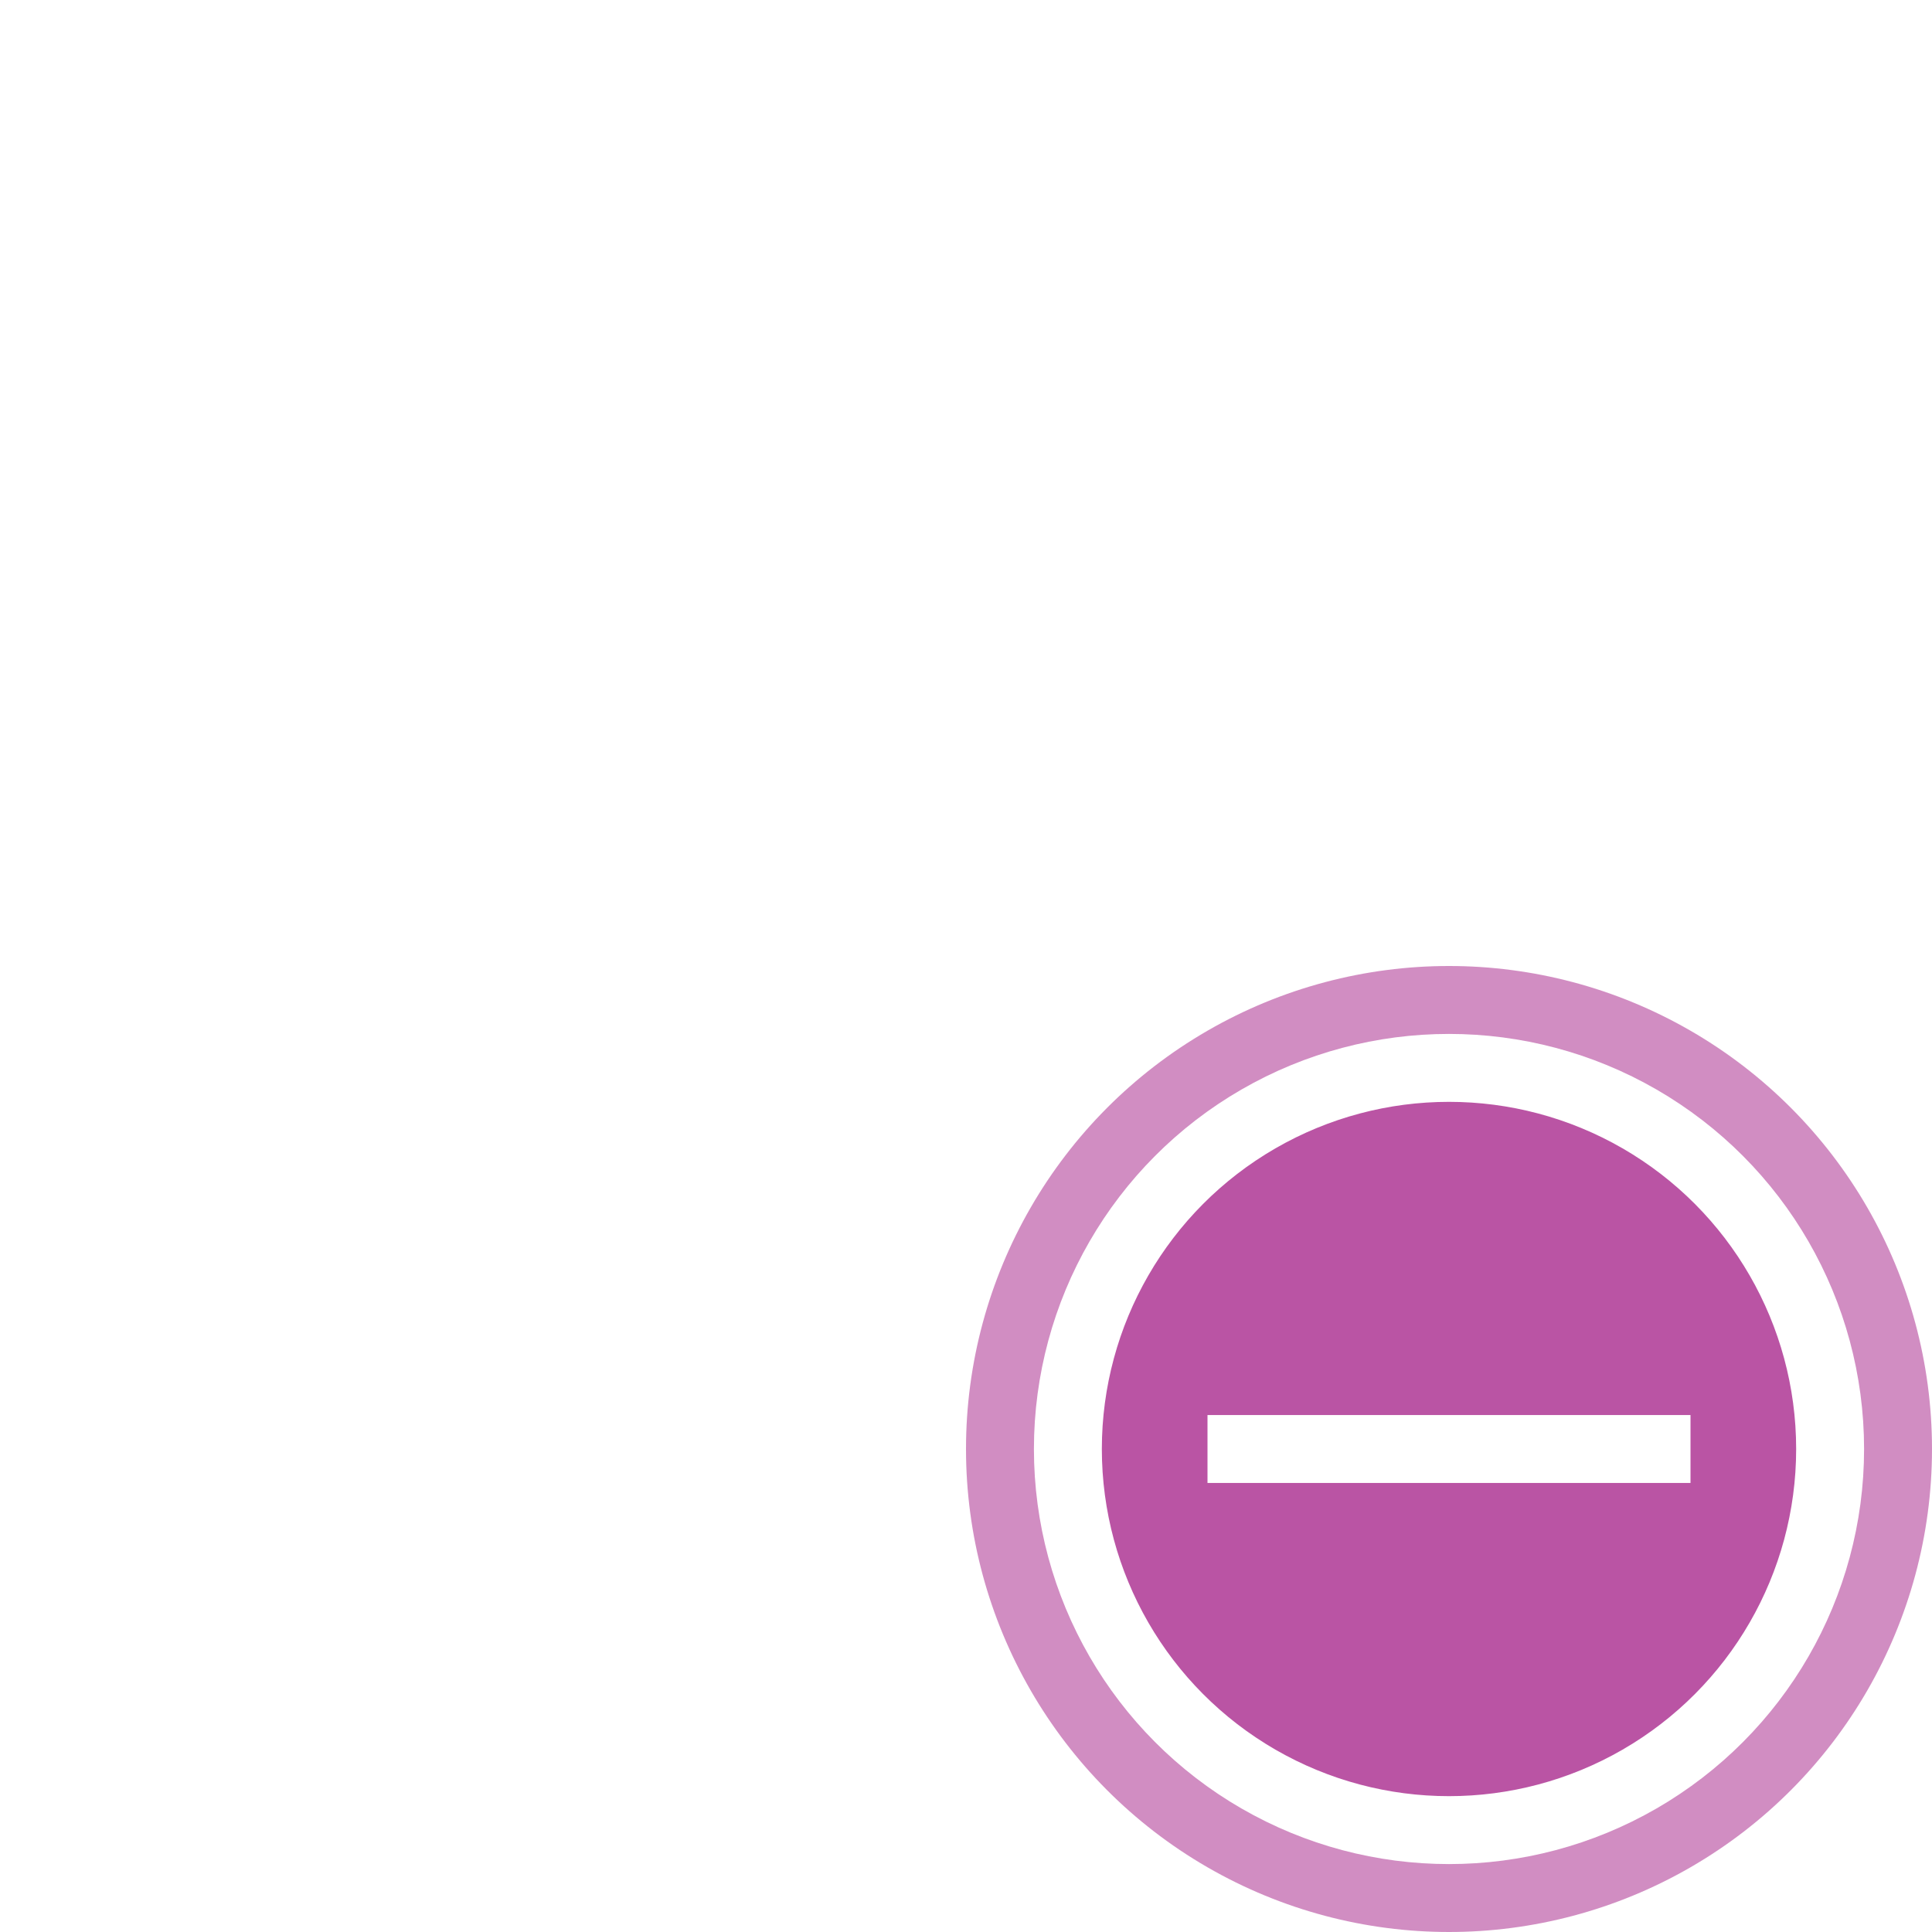
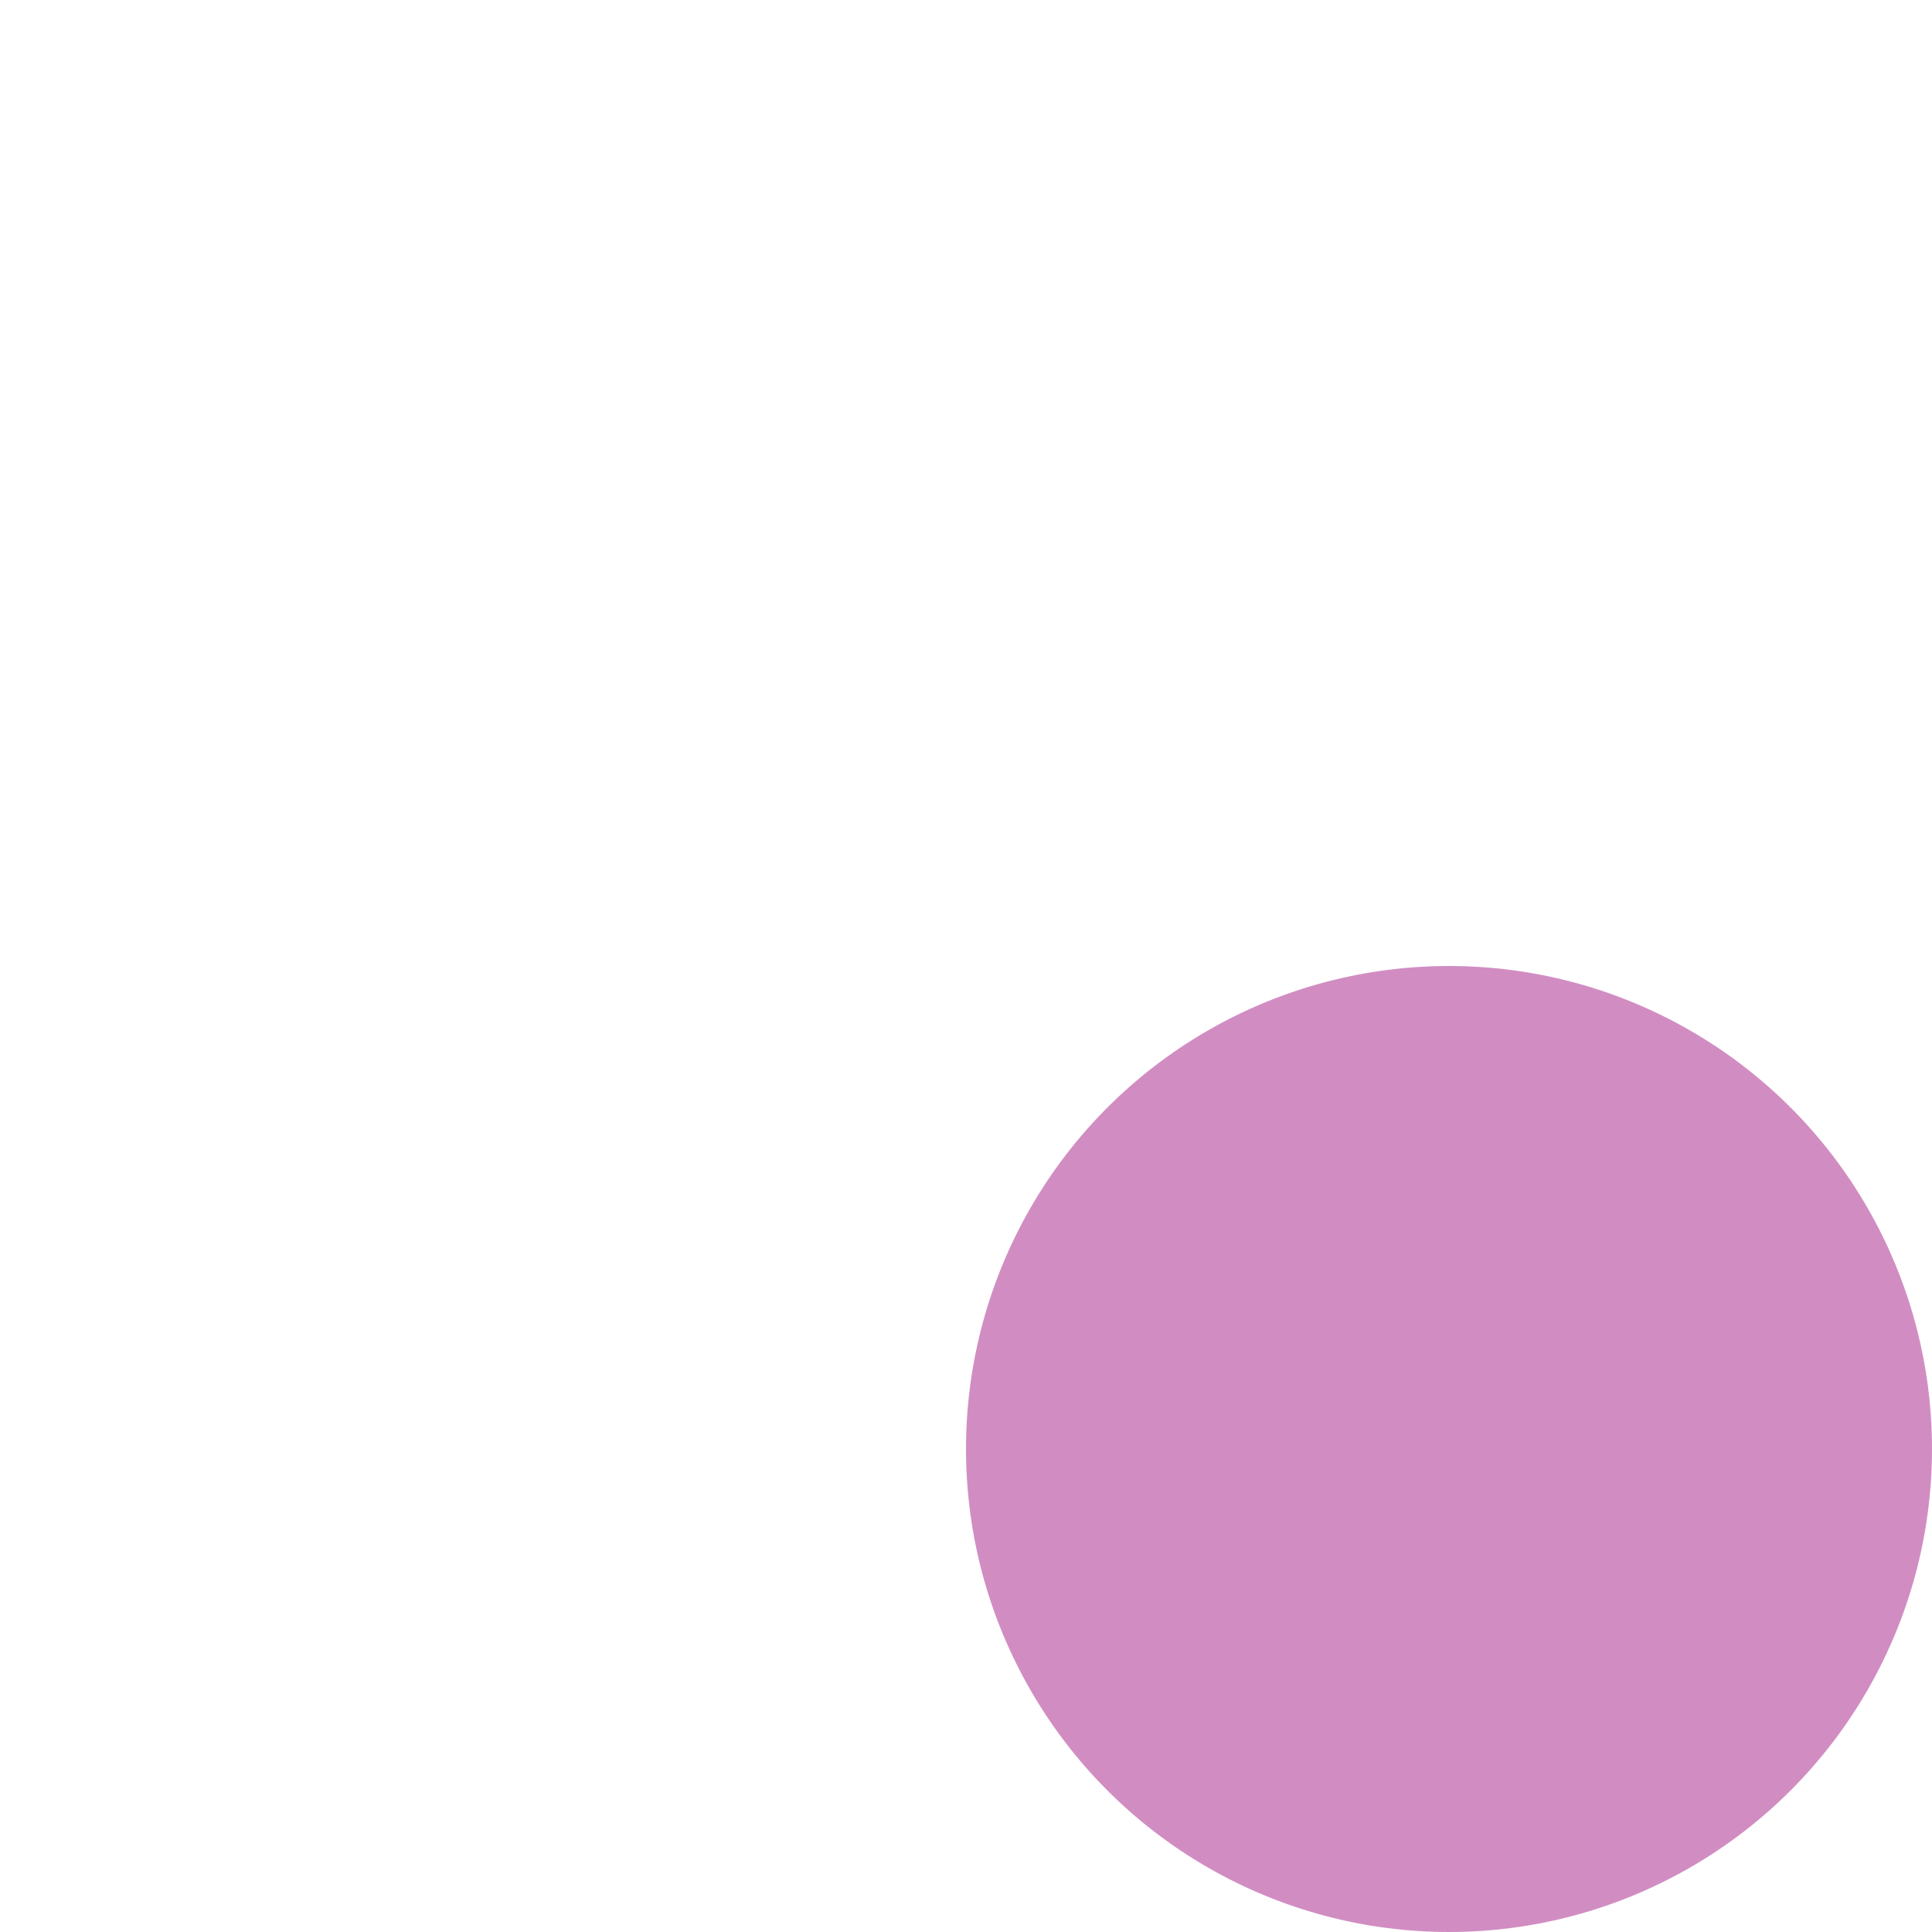
<svg xmlns="http://www.w3.org/2000/svg" viewBox="0 0 512 512" style="height: 512px; width: 512px;">
  <defs>
    <filter id="shadow-1" height="300%" width="300%" x="-100%" y="-100%">
      <feFlood flood-color="rgba(164, 29, 134, 1)" result="flood" />
      <feComposite in="flood" in2="SourceGraphic" operator="atop" result="composite" />
      <feGaussianBlur in="composite" stdDeviation="15" result="blur" />
      <feOffset dx="0" dy="0" result="offset" />
      <feComposite in="SourceGraphic" in2="offset" operator="over" />
    </filter>
  </defs>
  <g class="" transform="translate(0,0)" style="">
-     <path d="M218.383 21.05L203.92 68.054C113.694 89.428 46 165.01 46 256c0 14.283 1.684 28.18 4.846 41.555L28.23 302.4l7.54 35.2 26.896-5.764c10.105 21.922 24.455 41.74 42.057 58.613l-25.926 84.257 34.406 10.586 21.793-70.824C169.324 436.875 211.146 450 256 450c58.938 0 112.636-22.662 150.98-59.27l41.756 66.81 30.528-19.08-47.616-76.185C453.324 331.823 466 295.355 466 256c0-3.533-.107-7.04-.31-10.525l18.08-3.875-7.54-35.2-16.218 3.475C437.487 124.62 353.984 62 256 62c-3.968 0-7.91.112-11.826.314l-25.79-41.263zm48.28 77.25c77.367 4.207 140.087 53.86 158.107 119.128l-73.772 15.808L266.664 98.3zm-37.046 8.647l83.944 134.31-134.11 28.74 50.167-163.05zm-38.37 2.295l-52.12 169.395-53.072 11.373A144.686 144.686 0 0 1 82 256c0-66.113 44.82-123.37 109.246-146.758zm238.712 143.89c.018.954.04 1.91.04 2.868 0 26.092-6.99 50.8-19.4 72.598l-39.31-62.895 58.67-12.572zm-96.106 20.593l53.644 85.832C355.762 392.824 308.884 414 256 414c-41.952 0-80.12-13.333-109.953-35.45l21.273-69.14 166.534-35.685zM126.998 318.05l-10.127 32.917c-6.922-8.368-12.95-17.373-17.956-26.9l28.084-6.016z" fill="#ffffff" fill-opacity="1" filter="url(#shadow-1)" transform="translate(0, 0) scale(1, 1) rotate(30, 256, 256) skewX(0) skewY(0)" />
-   </g>
+     </g>
  <g class="" transform="translate(256,256)" style="">
    <g>
      <circle cx="128" cy="128" r="128" fill="#a41d86" fill-opacity="0.5" />
-       <circle stroke="#ffffff" stroke-opacity="1" fill="#a41d86" fill-opacity="0.5" stroke-width="18" cx="128" cy="128" r="101" />
-       <path fill="#ffffff" fill-opacity="1" d="M64 119v18h128v-18z" />
    </g>
  </g>
</svg>